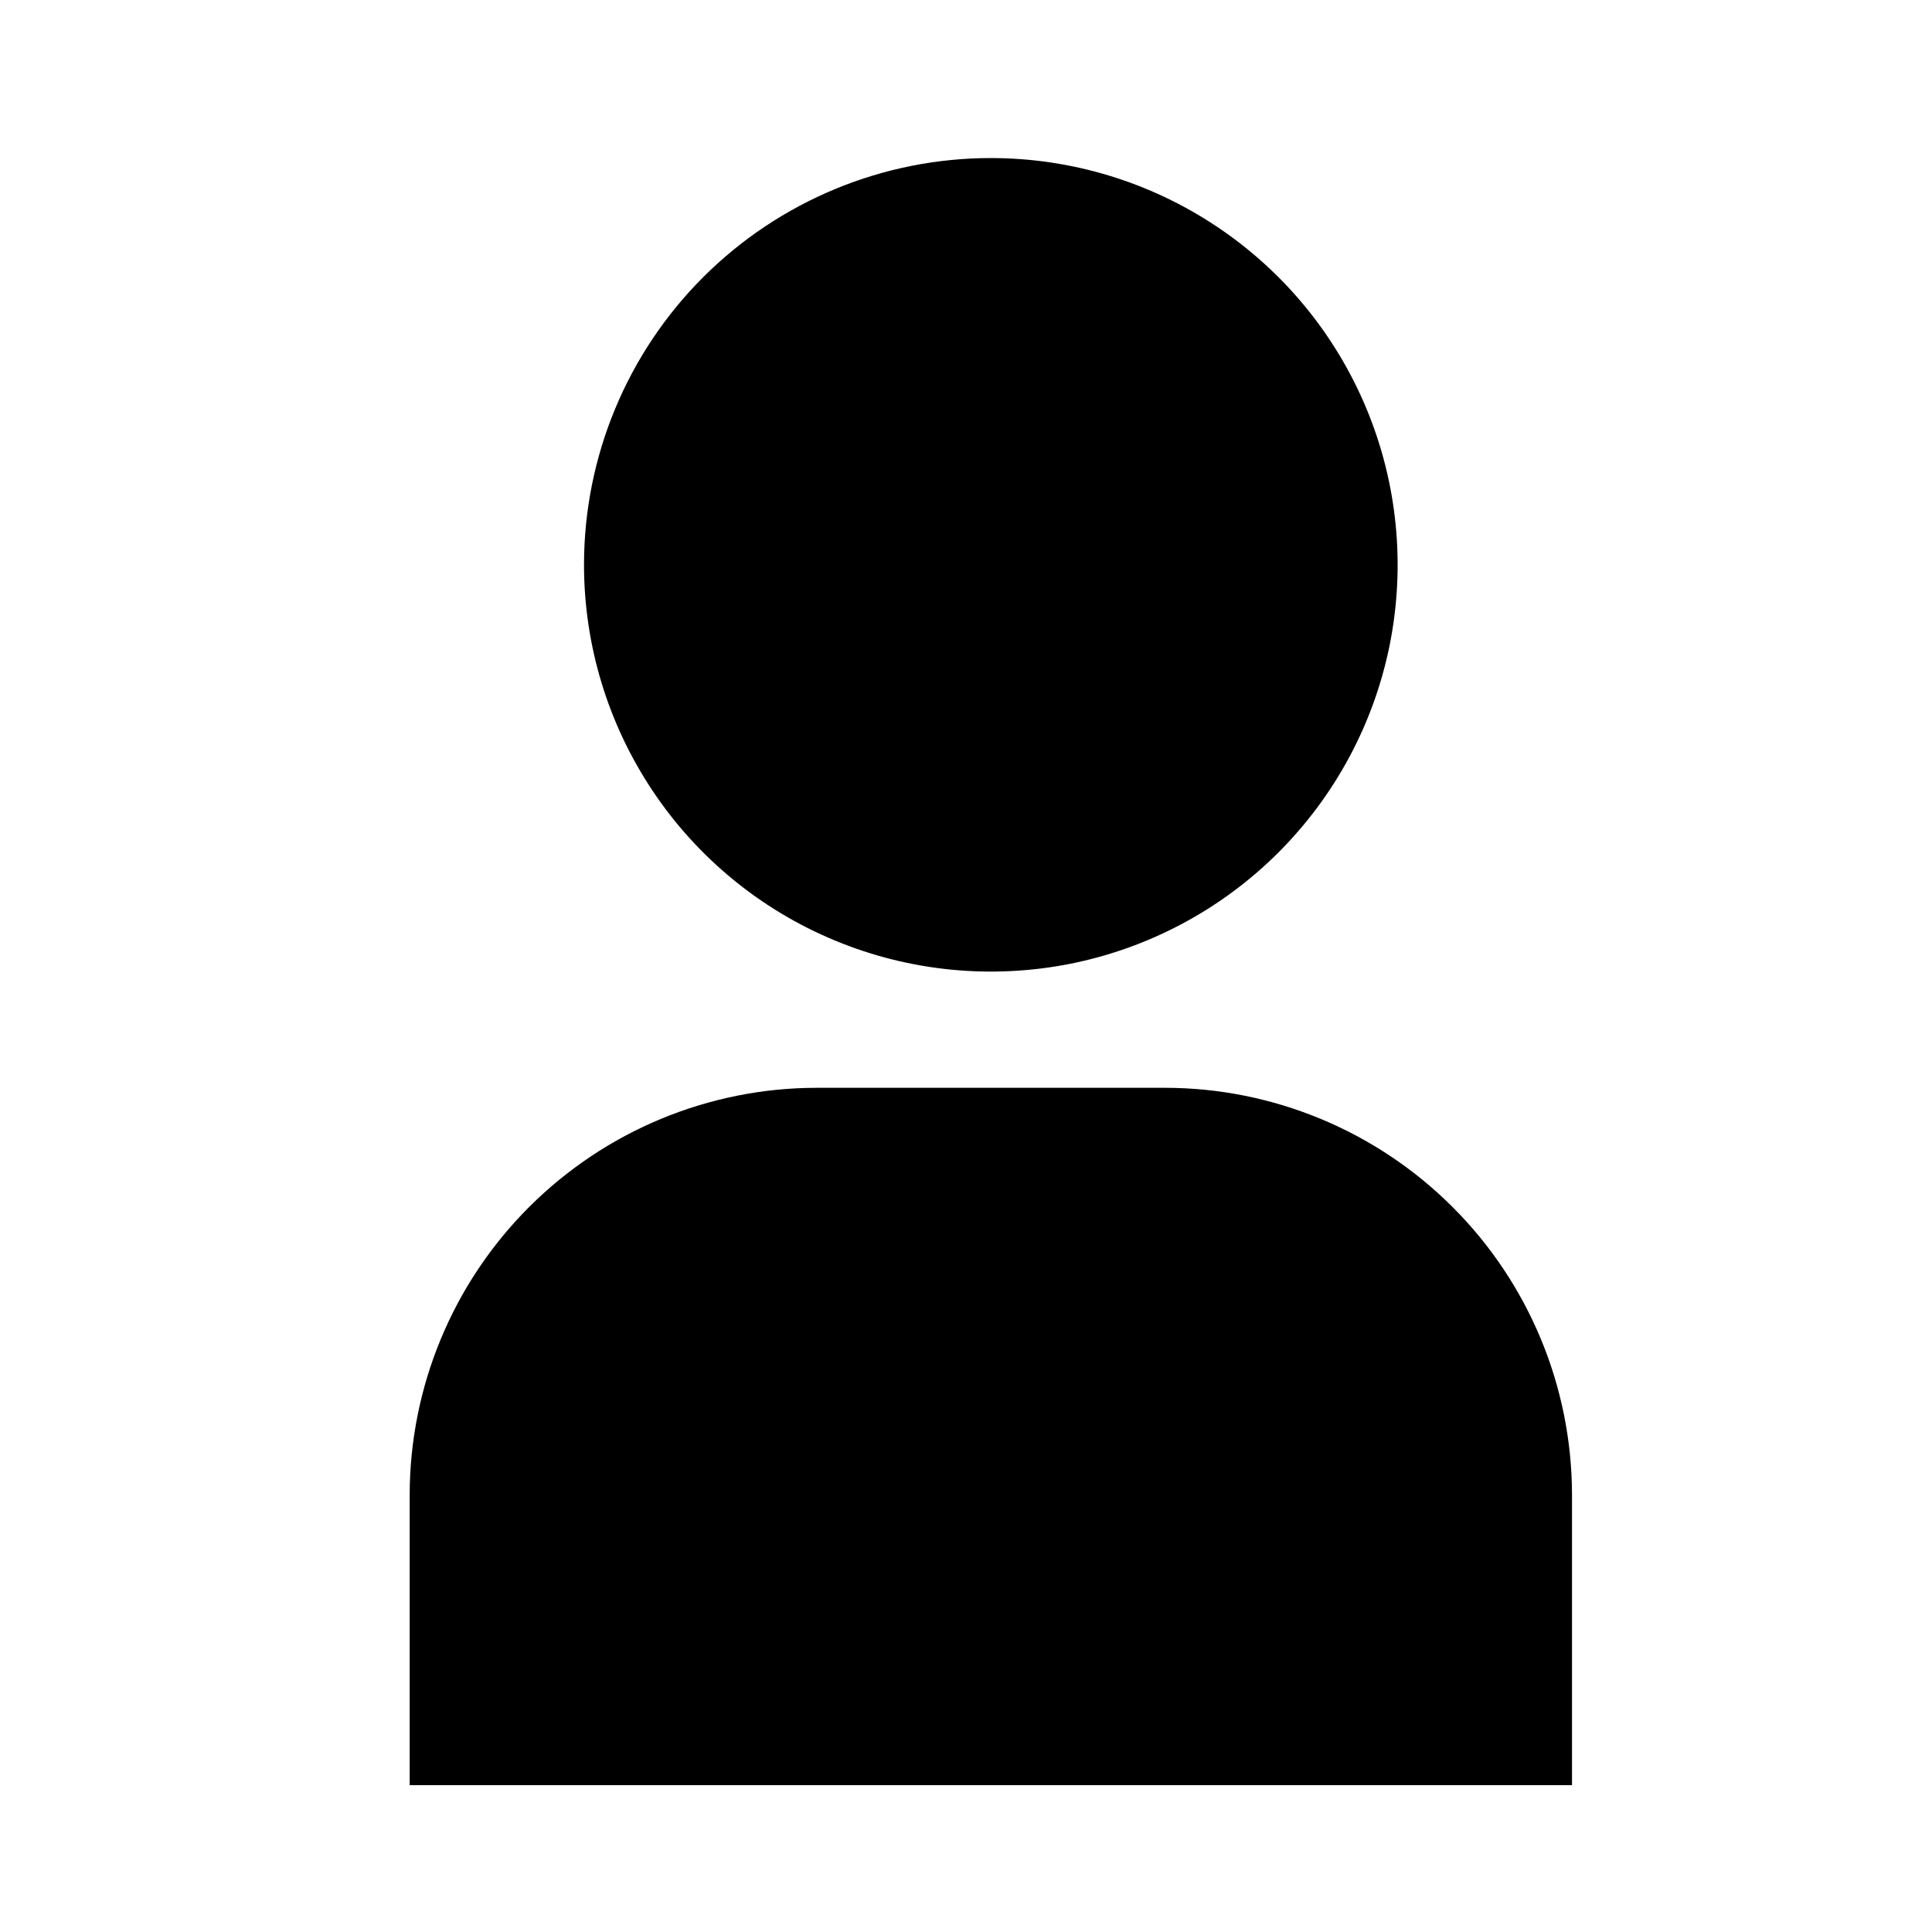
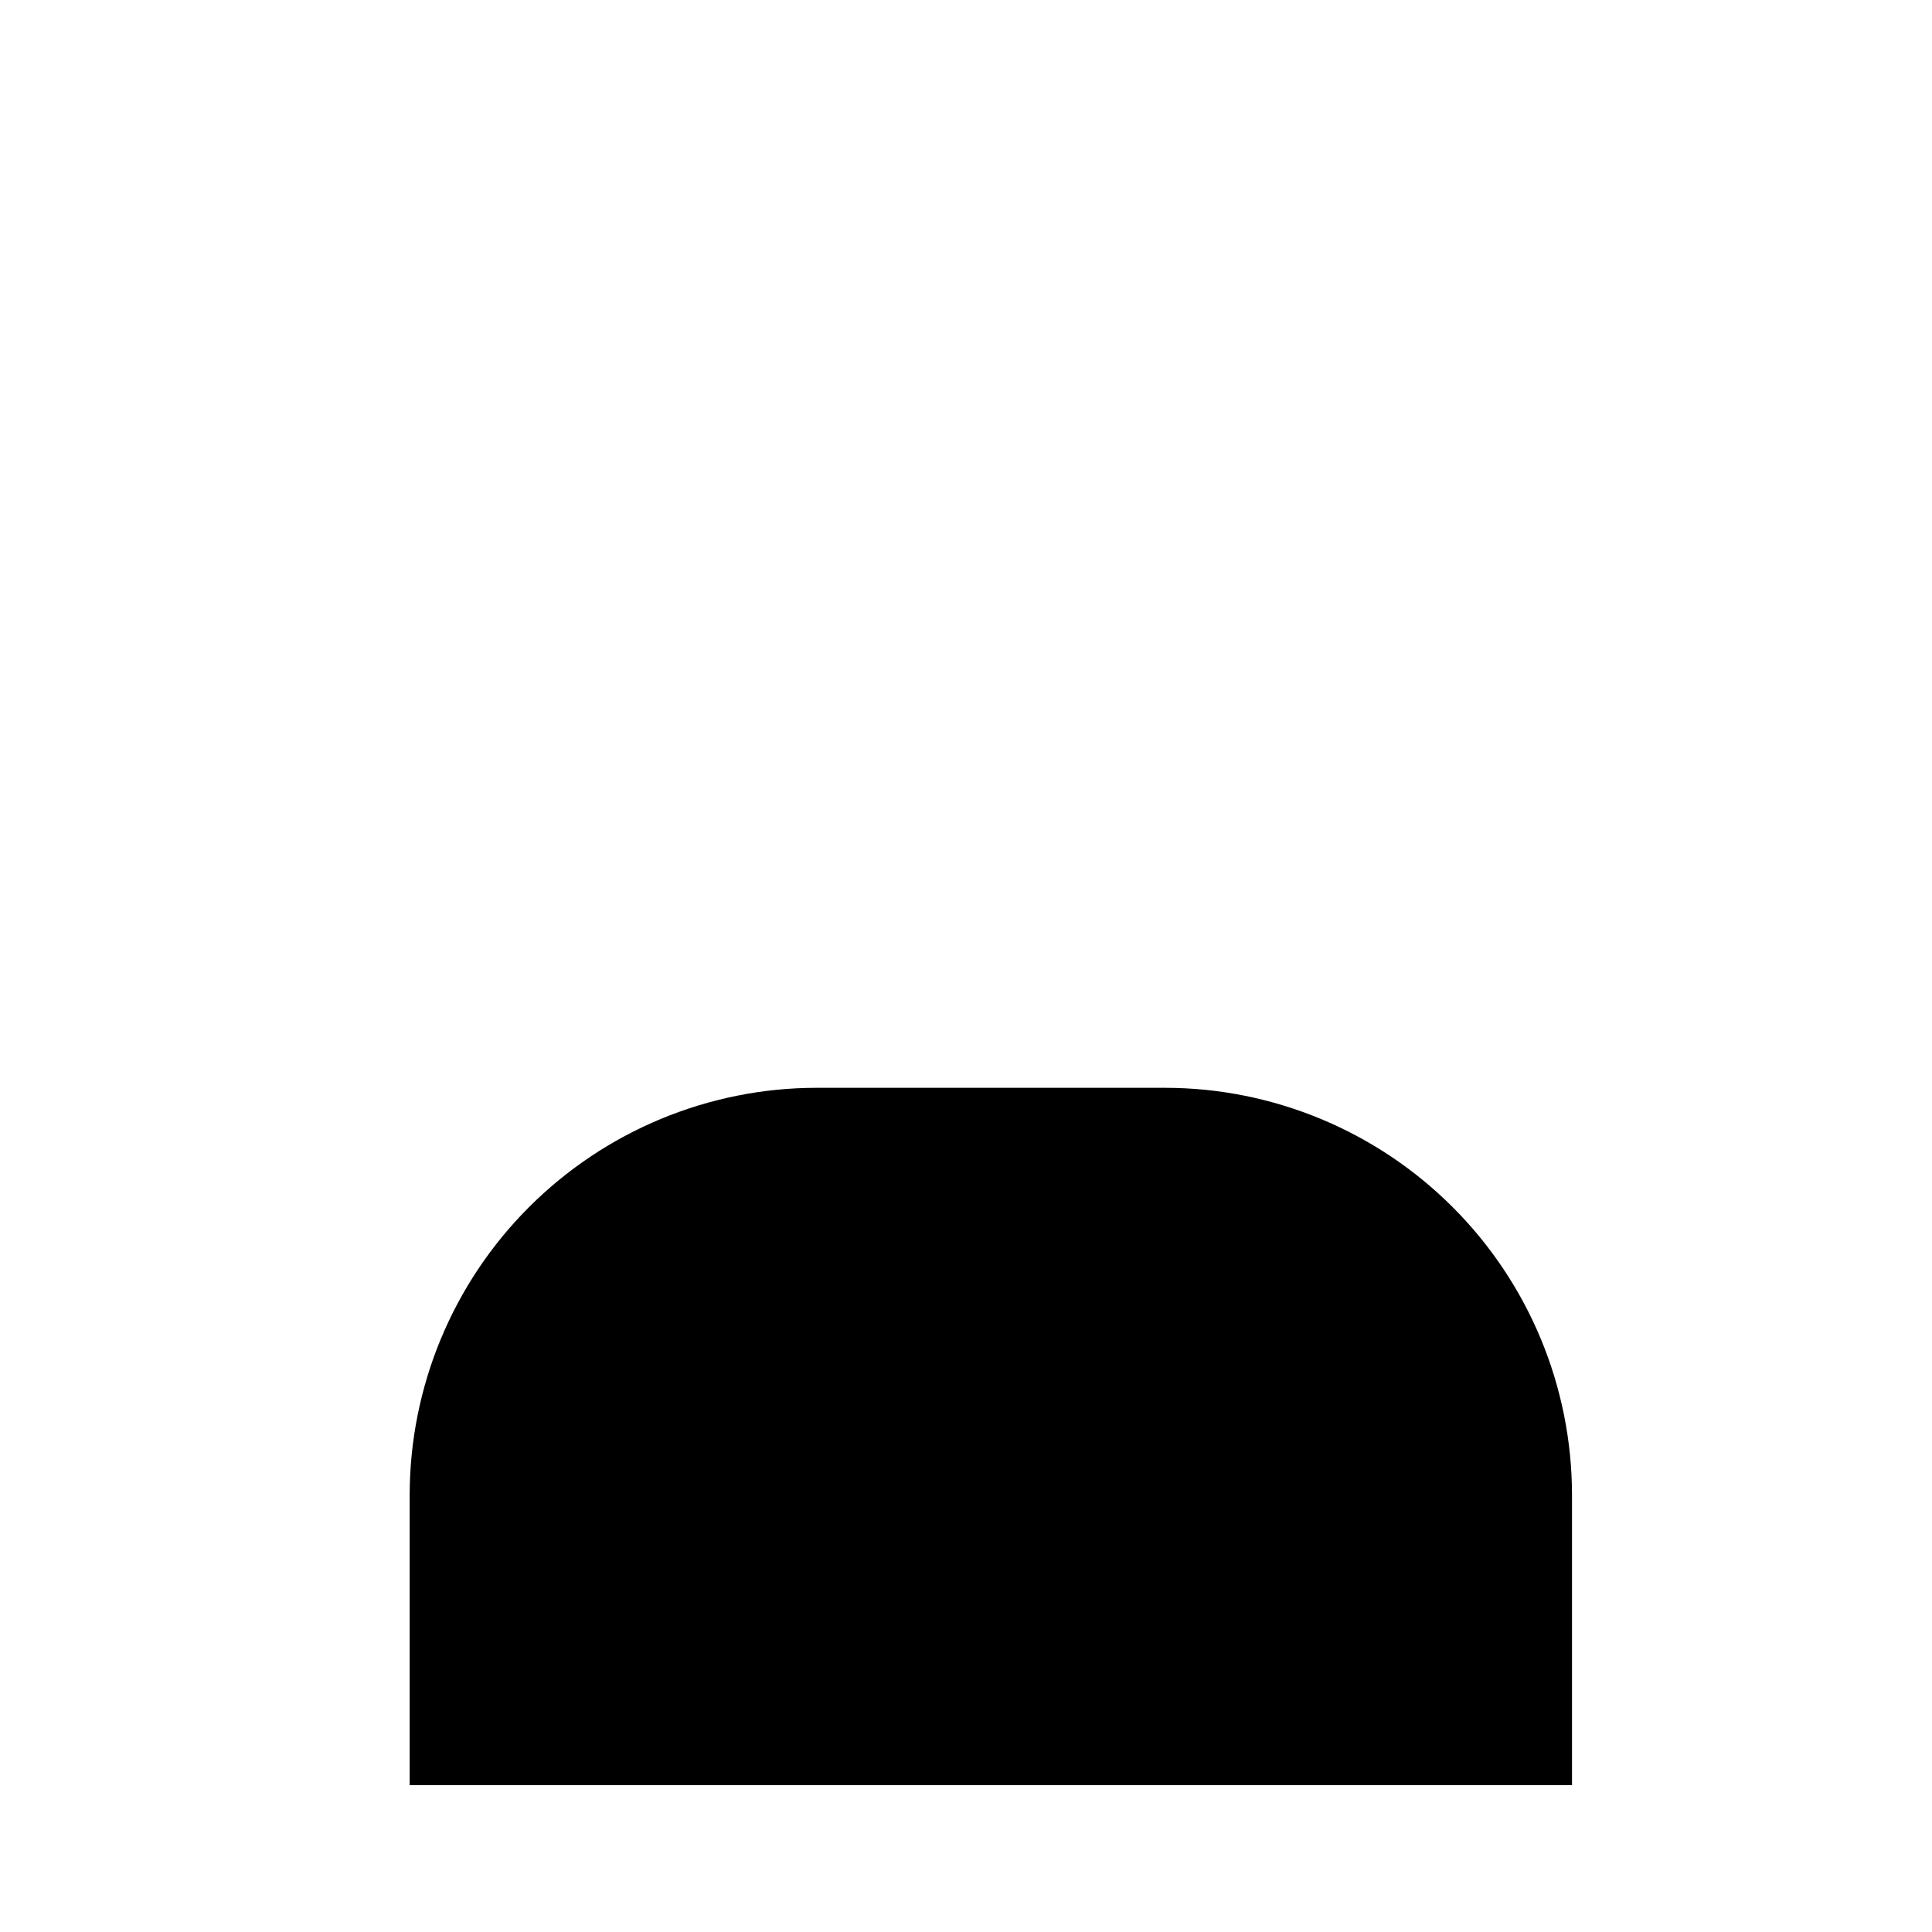
<svg xmlns="http://www.w3.org/2000/svg" width="21" height="21" viewBox="0 0 21 21" fill="none">
  <path d="M4.453 19.404H17.087V16.246C17.085 15.073 16.619 13.95 15.79 13.121C14.961 12.292 13.837 11.825 12.665 11.824H8.875C7.703 11.825 6.579 12.292 5.75 13.121C4.921 13.95 4.455 15.073 4.453 16.246V19.404Z" fill="black" />
-   <path d="M6.348 6.139C6.348 7.014 6.608 7.869 7.094 8.596C7.579 9.323 8.27 9.89 9.078 10.224C9.886 10.559 10.775 10.646 11.633 10.476C12.49 10.305 13.278 9.884 13.896 9.266C14.515 8.647 14.936 7.86 15.107 7.002C15.277 6.144 15.19 5.255 14.855 4.447C14.52 3.639 13.954 2.949 13.226 2.463C12.499 1.977 11.645 1.718 10.77 1.718C9.597 1.718 8.473 2.184 7.643 3.013C6.814 3.842 6.348 4.967 6.348 6.139V6.139Z" fill="black" />
</svg>